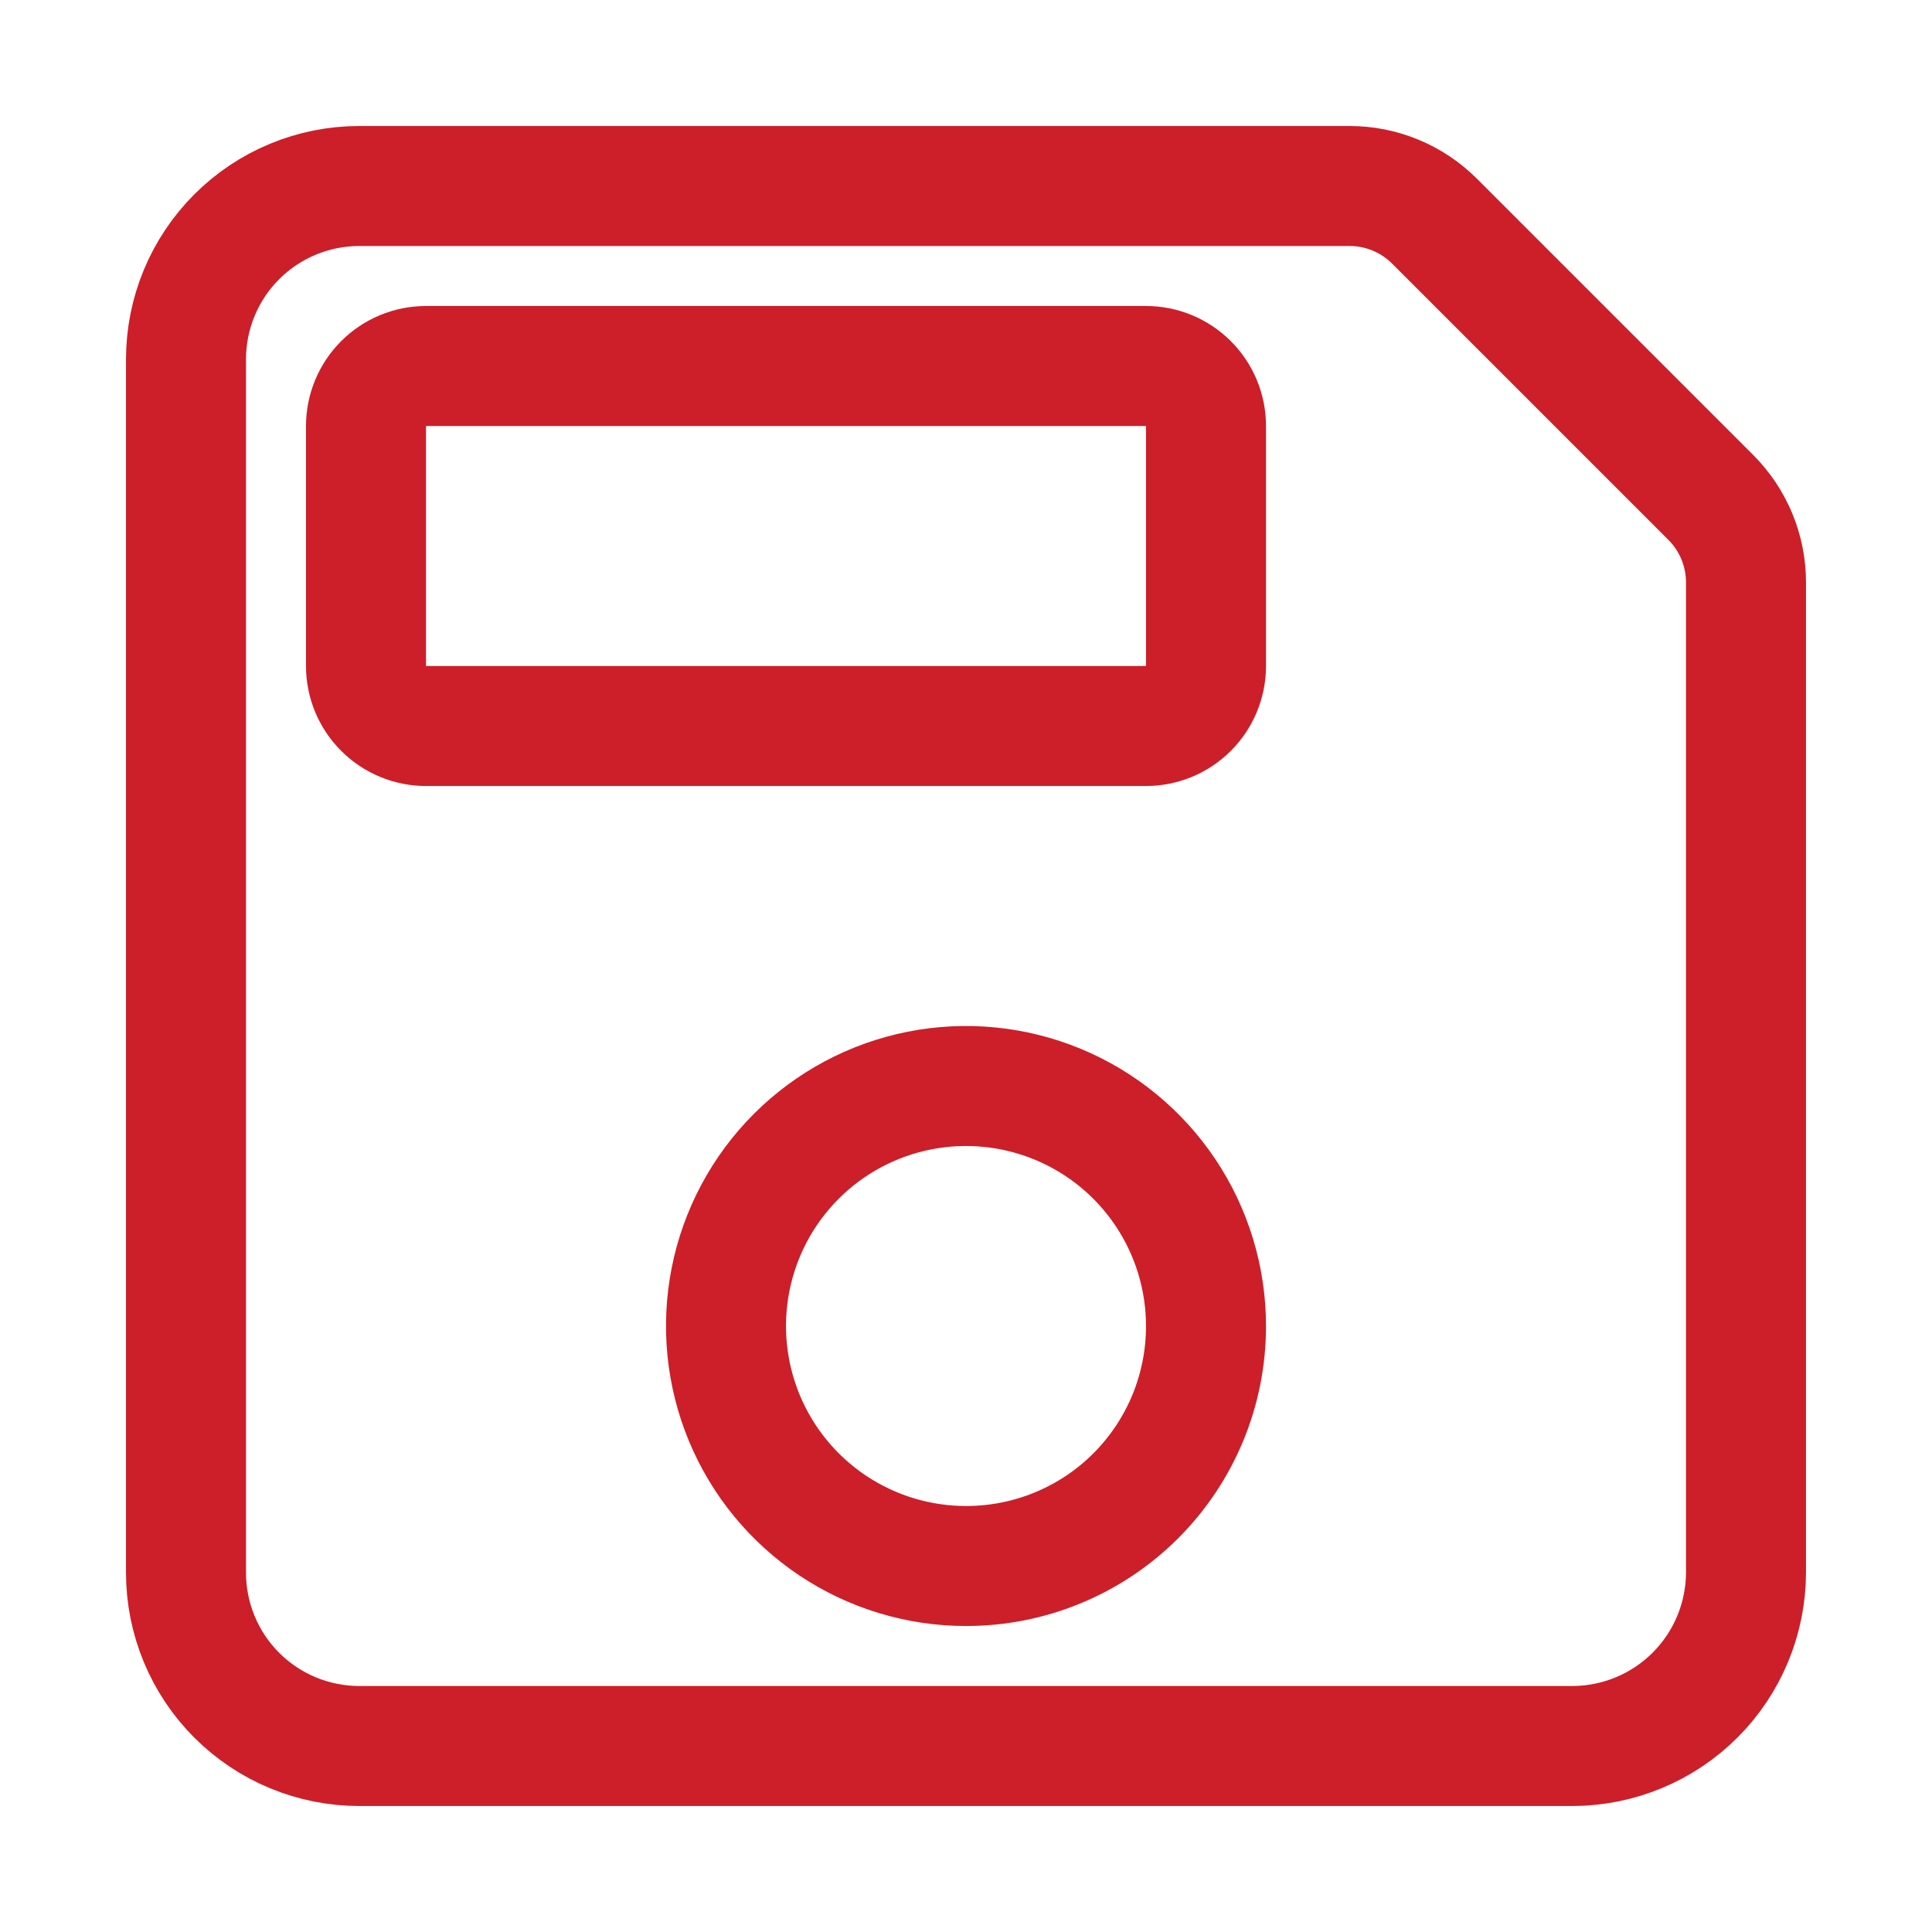
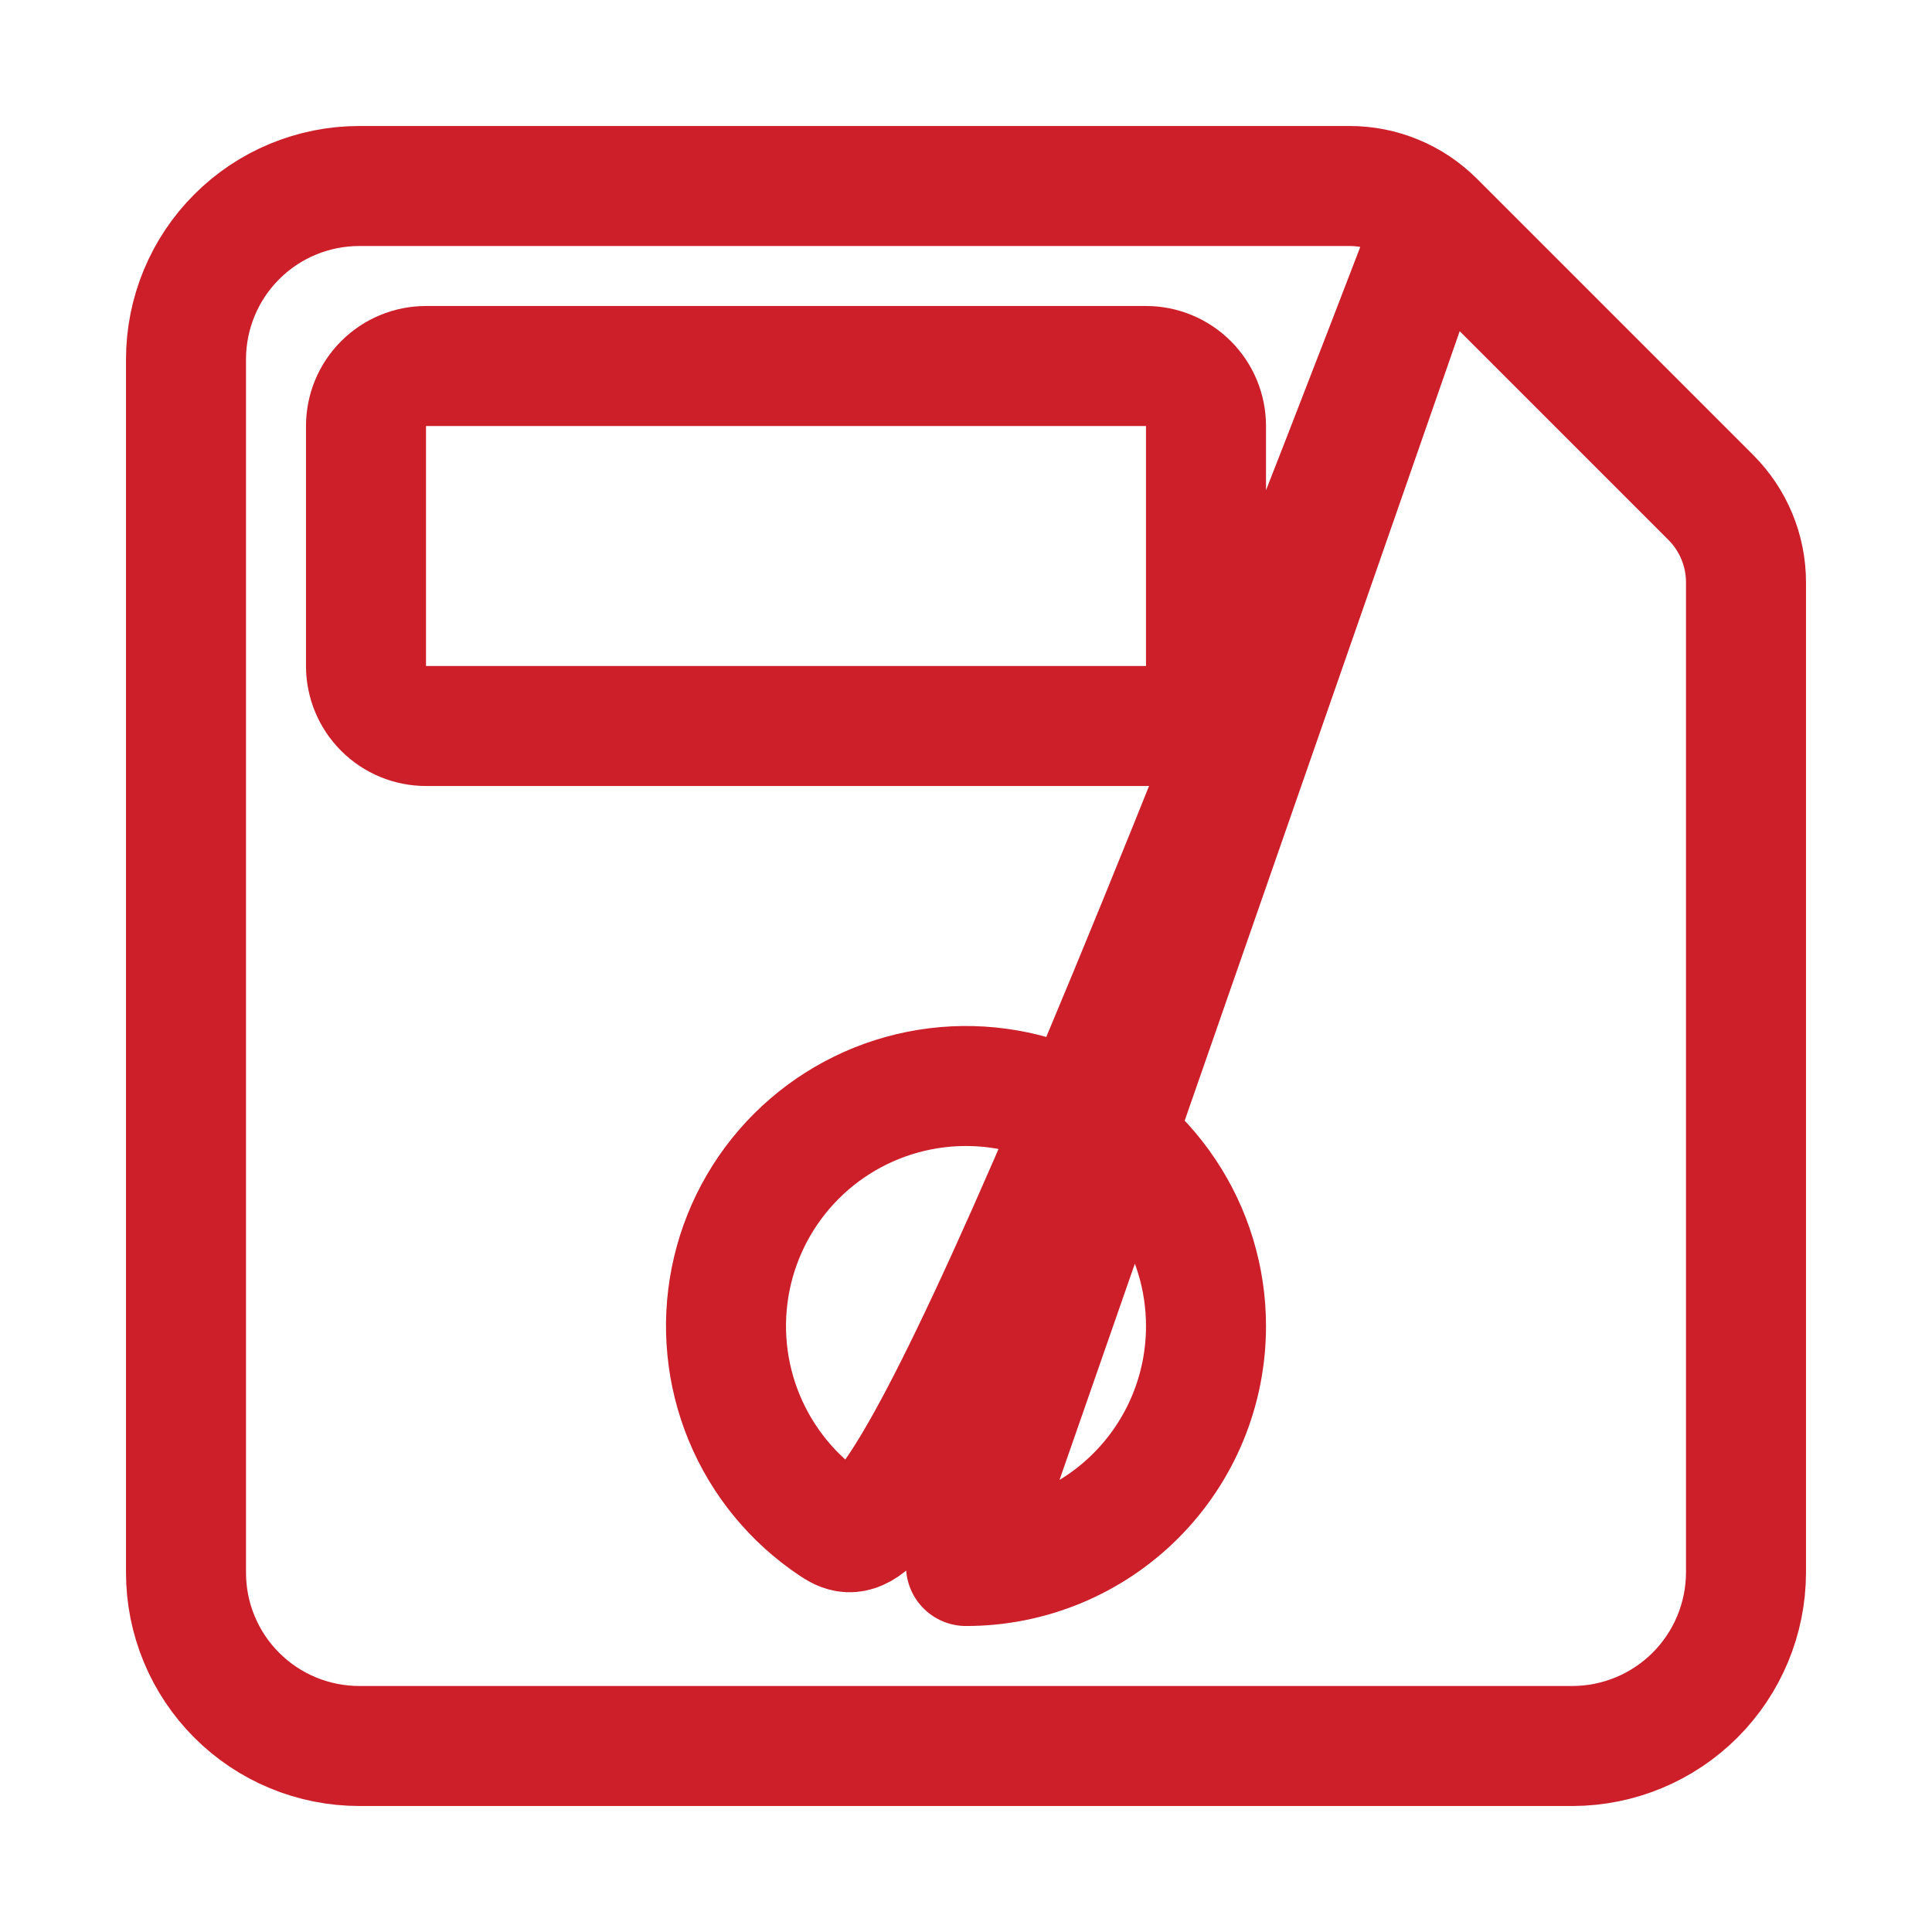
<svg xmlns="http://www.w3.org/2000/svg" width="161" height="161" viewBox="0 0 161 161" fill="none">
-   <path d="M119.541 18.428C118.612 17.5 117.509 16.763 116.296 16.261C115.083 15.758 113.782 15.5 112.469 15.5H29.944C28.047 15.5 26.169 15.873 24.416 16.599C22.663 17.324 21.071 18.388 19.73 19.73C18.388 21.071 17.324 22.663 16.599 24.416C15.873 26.169 15.5 28.047 15.5 29.944V131.056C15.5 132.953 15.873 134.832 16.599 136.584C17.324 138.337 18.388 139.929 19.73 141.27C21.071 142.612 22.663 143.676 24.416 144.401C26.169 145.127 28.047 145.5 29.944 145.5H131.056C134.883 145.488 138.551 143.963 141.257 141.257C143.963 138.551 145.488 134.883 145.5 131.056V48.531C145.5 47.218 145.242 45.917 144.739 44.704C144.237 43.491 143.5 42.388 142.572 41.459L119.541 18.428ZM80.5 130.5C76.544 130.5 72.678 129.327 69.389 127.129C66.1 124.932 63.536 121.808 62.022 118.154C60.509 114.499 60.113 110.478 60.884 106.598C61.656 102.719 63.561 99.155 66.358 96.358C69.155 93.561 72.719 91.656 76.598 90.884C80.478 90.113 84.499 90.509 88.154 92.022C91.808 93.536 94.932 96.1 97.129 99.389C99.327 102.678 100.5 106.544 100.5 110.5C100.503 113.127 99.988 115.73 98.984 118.158C97.98 120.586 96.507 122.792 94.65 124.649C92.792 126.507 90.586 127.98 88.158 128.984C85.73 129.988 83.127 130.503 80.5 130.5ZM95.5 60.5H35.5C34.174 60.5 32.902 59.973 31.965 59.035C31.027 58.098 30.5 56.826 30.5 55.5V35.5C30.5 34.174 31.027 32.902 31.965 31.965C32.902 31.027 34.174 30.5 35.5 30.5H95.5C96.826 30.5 98.098 31.027 99.035 31.965C99.973 32.902 100.5 34.174 100.5 35.5V55.5C100.5 56.826 99.973 58.098 99.035 59.035C98.098 59.973 96.826 60.5 95.5 60.5Z" stroke="#CC1F29" stroke-width="10" stroke-linecap="round" stroke-linejoin="round" />
+   <path d="M119.541 18.428C118.612 17.5 117.509 16.763 116.296 16.261C115.083 15.758 113.782 15.5 112.469 15.5H29.944C28.047 15.5 26.169 15.873 24.416 16.599C22.663 17.324 21.071 18.388 19.73 19.73C18.388 21.071 17.324 22.663 16.599 24.416C15.873 26.169 15.5 28.047 15.5 29.944V131.056C15.5 132.953 15.873 134.832 16.599 136.584C17.324 138.337 18.388 139.929 19.73 141.27C21.071 142.612 22.663 143.676 24.416 144.401C26.169 145.127 28.047 145.5 29.944 145.5H131.056C134.883 145.488 138.551 143.963 141.257 141.257C143.963 138.551 145.488 134.883 145.5 131.056V48.531C145.5 47.218 145.242 45.917 144.739 44.704C144.237 43.491 143.5 42.388 142.572 41.459L119.541 18.428ZC76.544 130.5 72.678 129.327 69.389 127.129C66.1 124.932 63.536 121.808 62.022 118.154C60.509 114.499 60.113 110.478 60.884 106.598C61.656 102.719 63.561 99.155 66.358 96.358C69.155 93.561 72.719 91.656 76.598 90.884C80.478 90.113 84.499 90.509 88.154 92.022C91.808 93.536 94.932 96.1 97.129 99.389C99.327 102.678 100.5 106.544 100.5 110.5C100.503 113.127 99.988 115.73 98.984 118.158C97.98 120.586 96.507 122.792 94.65 124.649C92.792 126.507 90.586 127.98 88.158 128.984C85.73 129.988 83.127 130.503 80.5 130.5ZM95.5 60.5H35.5C34.174 60.5 32.902 59.973 31.965 59.035C31.027 58.098 30.5 56.826 30.5 55.5V35.5C30.5 34.174 31.027 32.902 31.965 31.965C32.902 31.027 34.174 30.5 35.5 30.5H95.5C96.826 30.5 98.098 31.027 99.035 31.965C99.973 32.902 100.5 34.174 100.5 35.5V55.5C100.5 56.826 99.973 58.098 99.035 59.035C98.098 59.973 96.826 60.5 95.5 60.5Z" stroke="#CC1F29" stroke-width="10" stroke-linecap="round" stroke-linejoin="round" />
</svg>